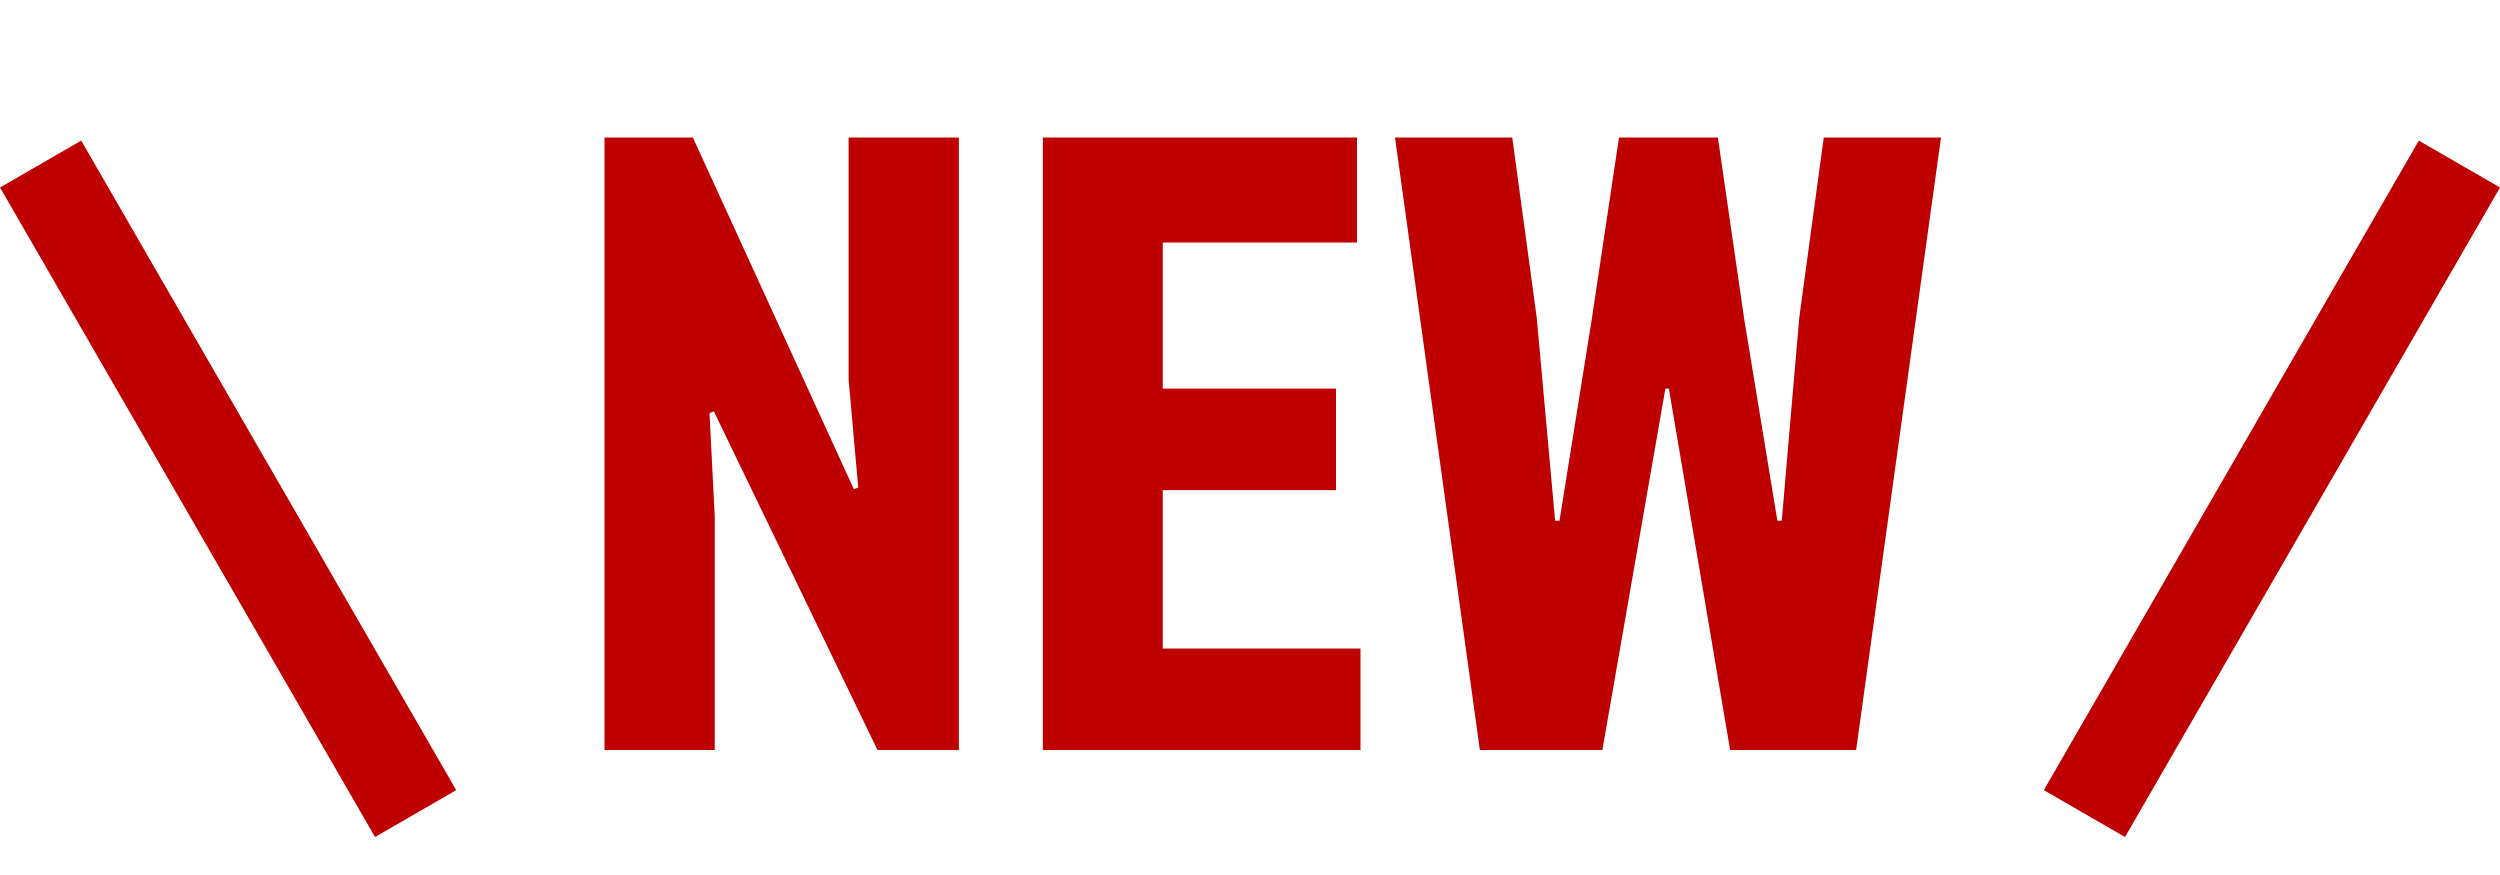
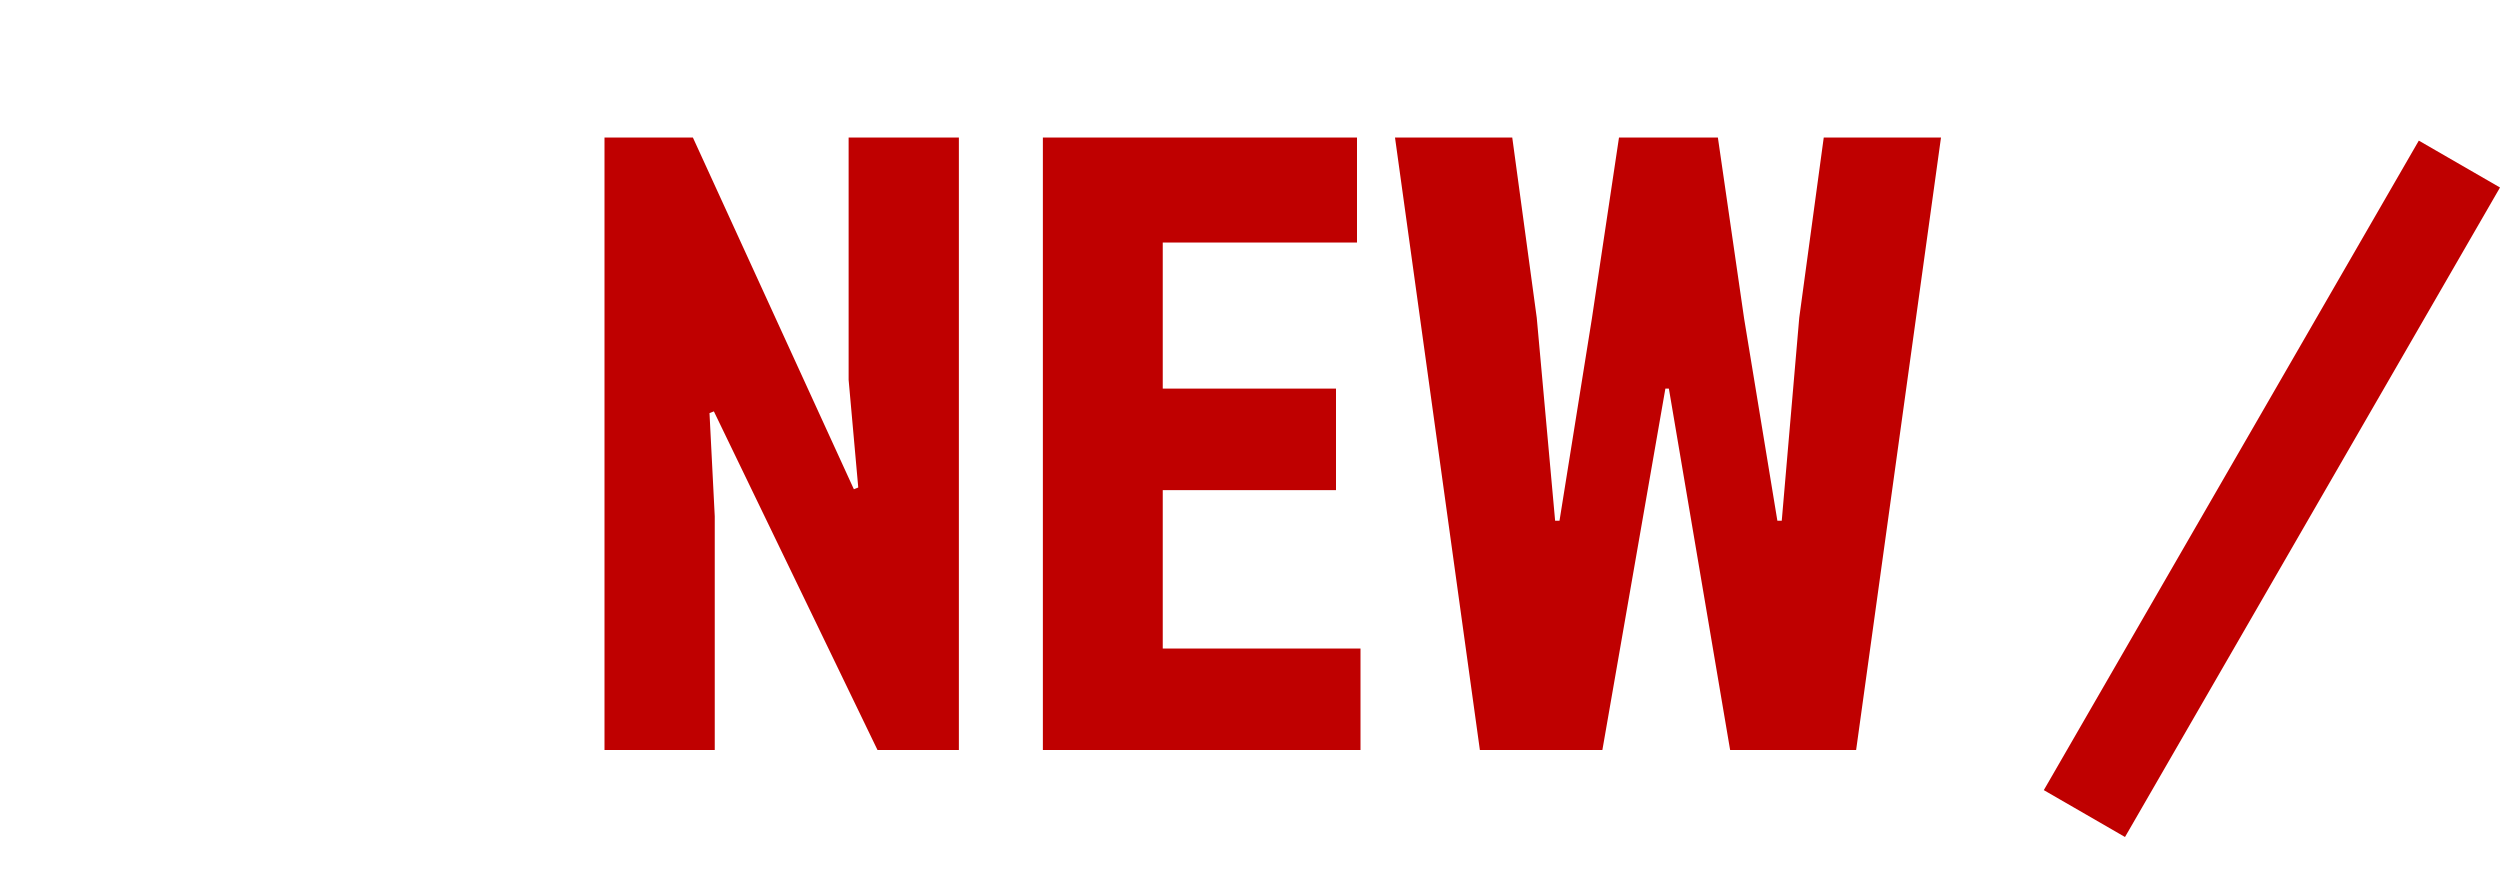
<svg xmlns="http://www.w3.org/2000/svg" width="40" height="14" viewBox="0 0 40 14" fill="none">
  <path d="M14.04 12L11.422 6.582L11.352 6.61L11.436 8.262V12H9.672V2.2H11.086L13.662 7.828L13.732 7.8L13.578 6.078V2.2H15.342V12H14.04ZM16.686 12V2.2H21.712V3.88H18.604V6.218H21.376V7.842H18.604V10.376H21.768V12H16.686ZM27.682 12L26.702 6.218H26.646L25.638 12H23.678L22.32 2.2H24.196L24.588 5.084L24.882 8.332H24.952L25.47 5.098L25.904 2.2H27.486L27.906 5.098L28.438 8.332H28.508L28.788 5.084L29.18 2.2H31.056L29.698 12H27.682Z" fill="#BF0000" />
-   <line x1="0.65" y1="2.625" x2="6.65" y2="13.017" stroke="#BF0000" stroke-width="1.5" />
  <line y1="-0.75" x2="12" y2="-0.75" transform="matrix(-0.5 0.866 0.866 0.5 40 3)" stroke="#BF0000" stroke-width="1.5" />
</svg>